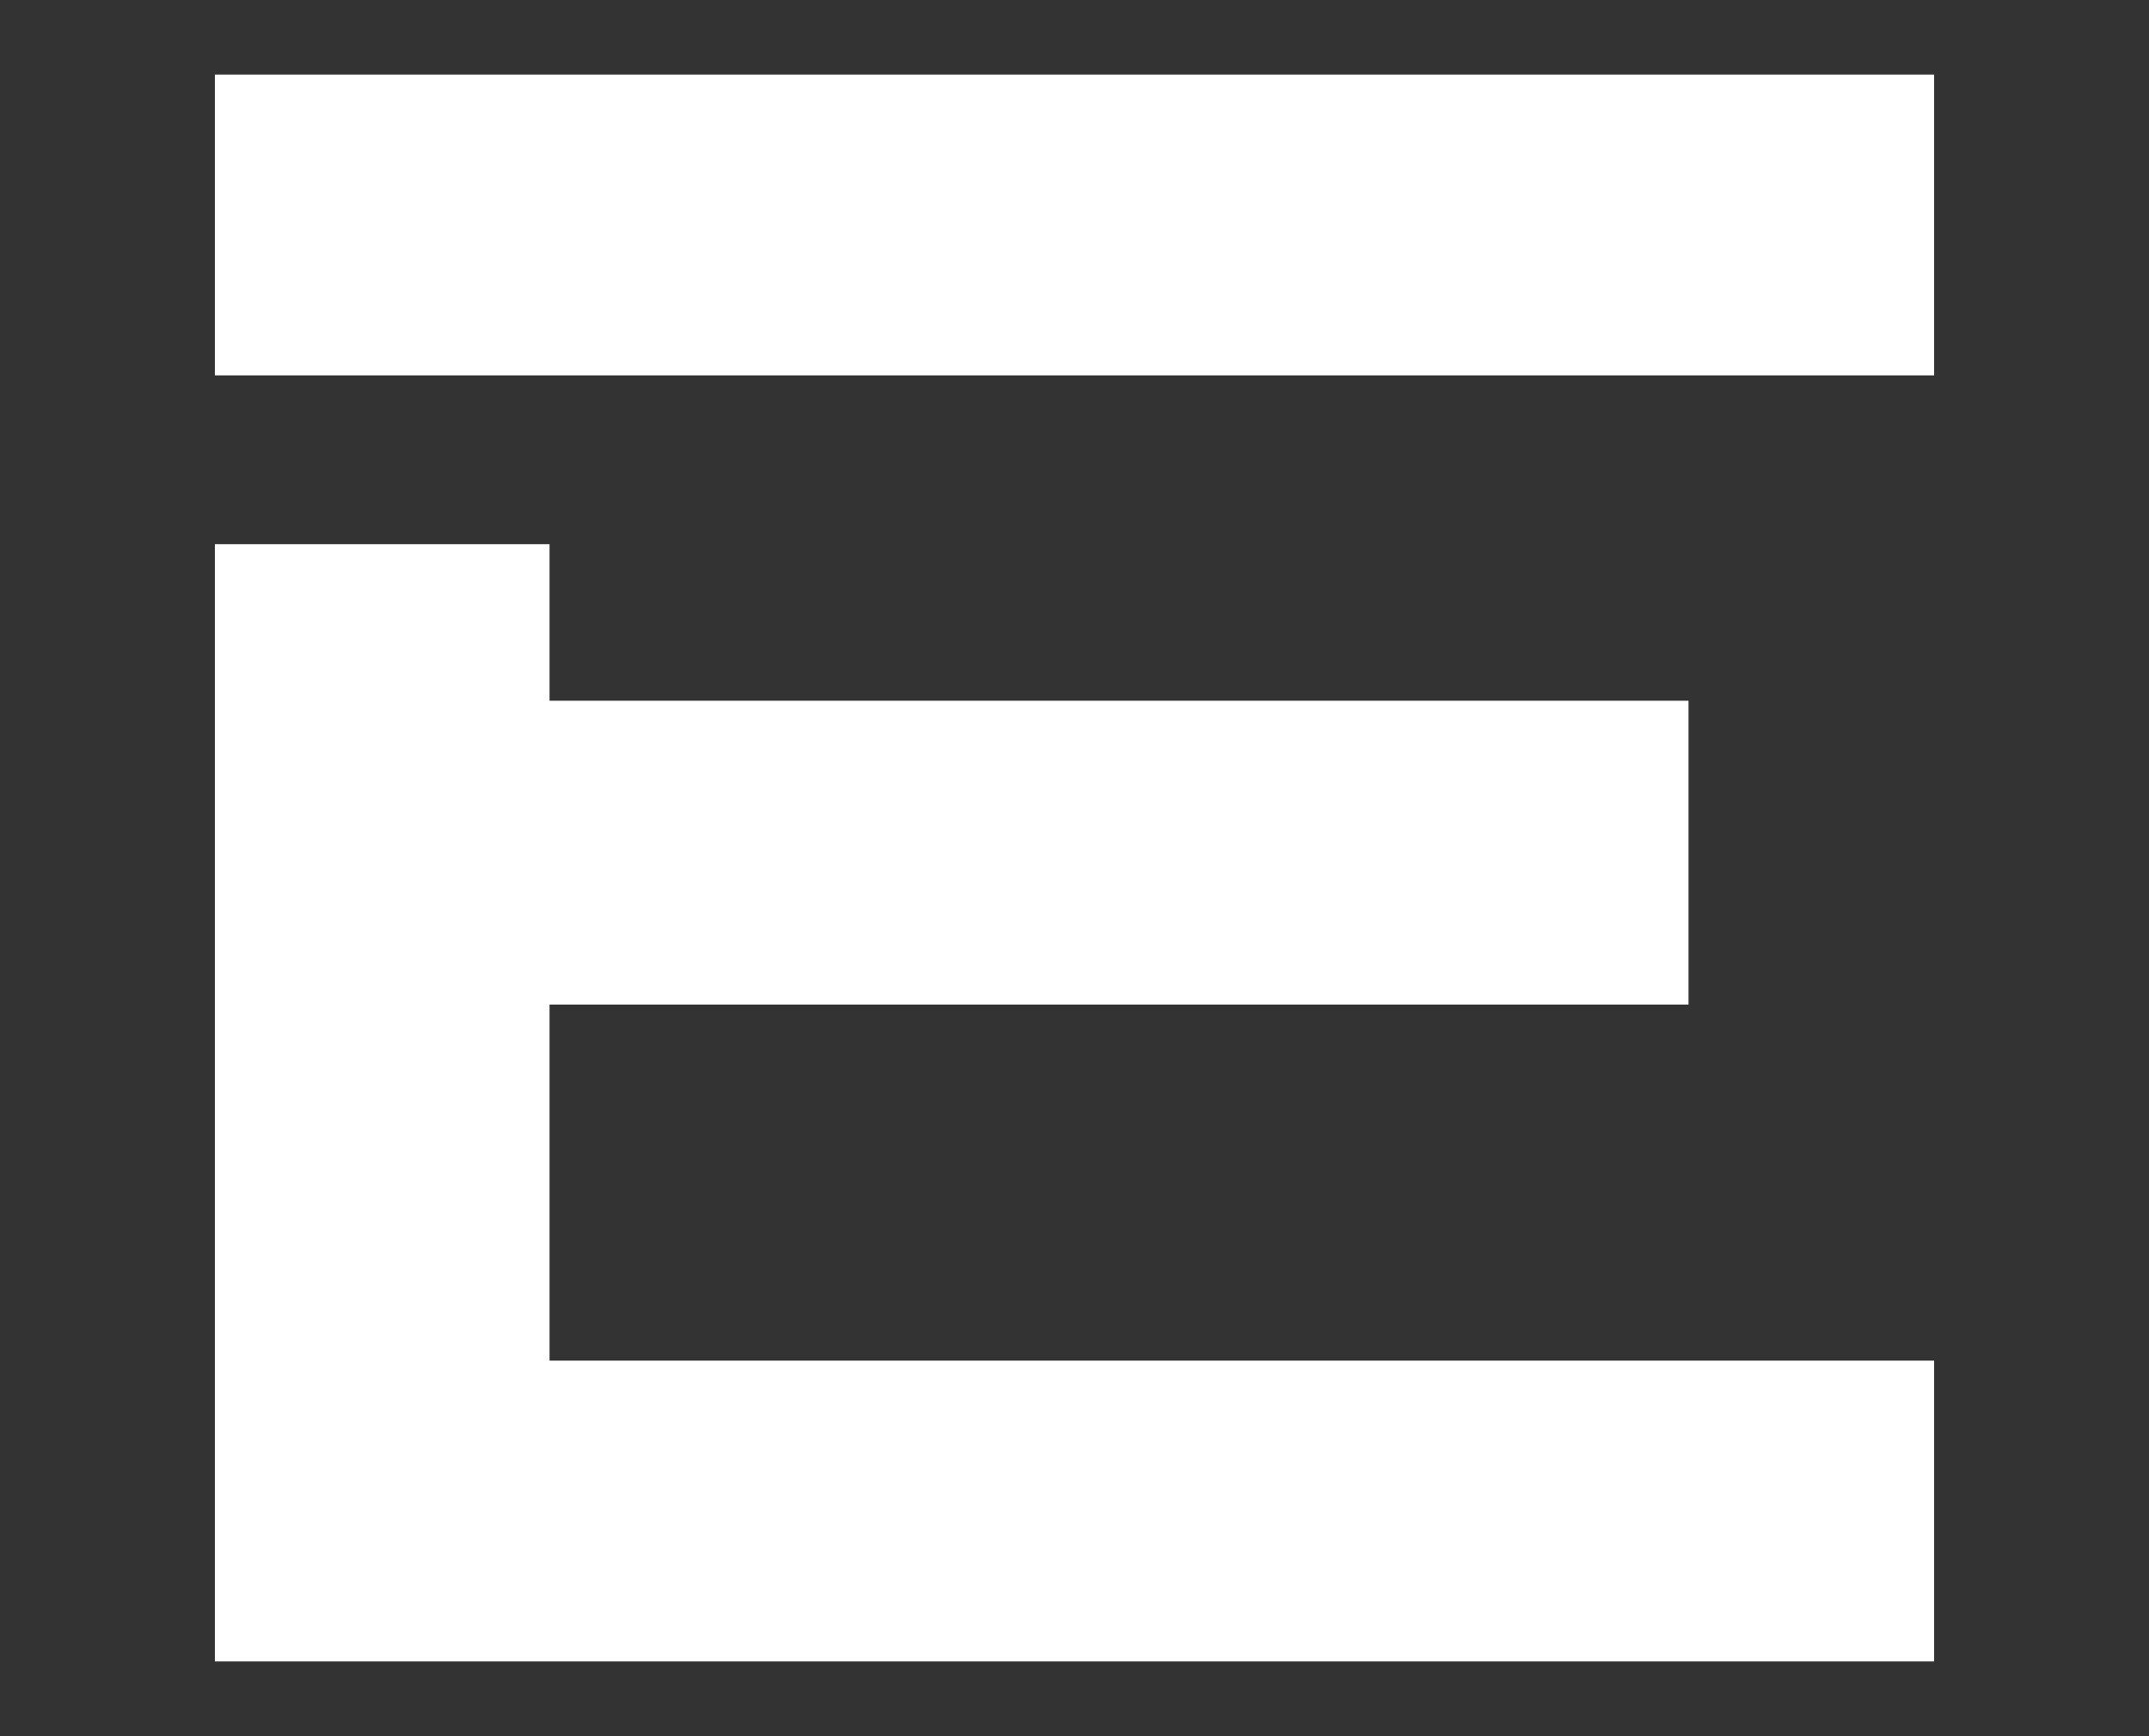
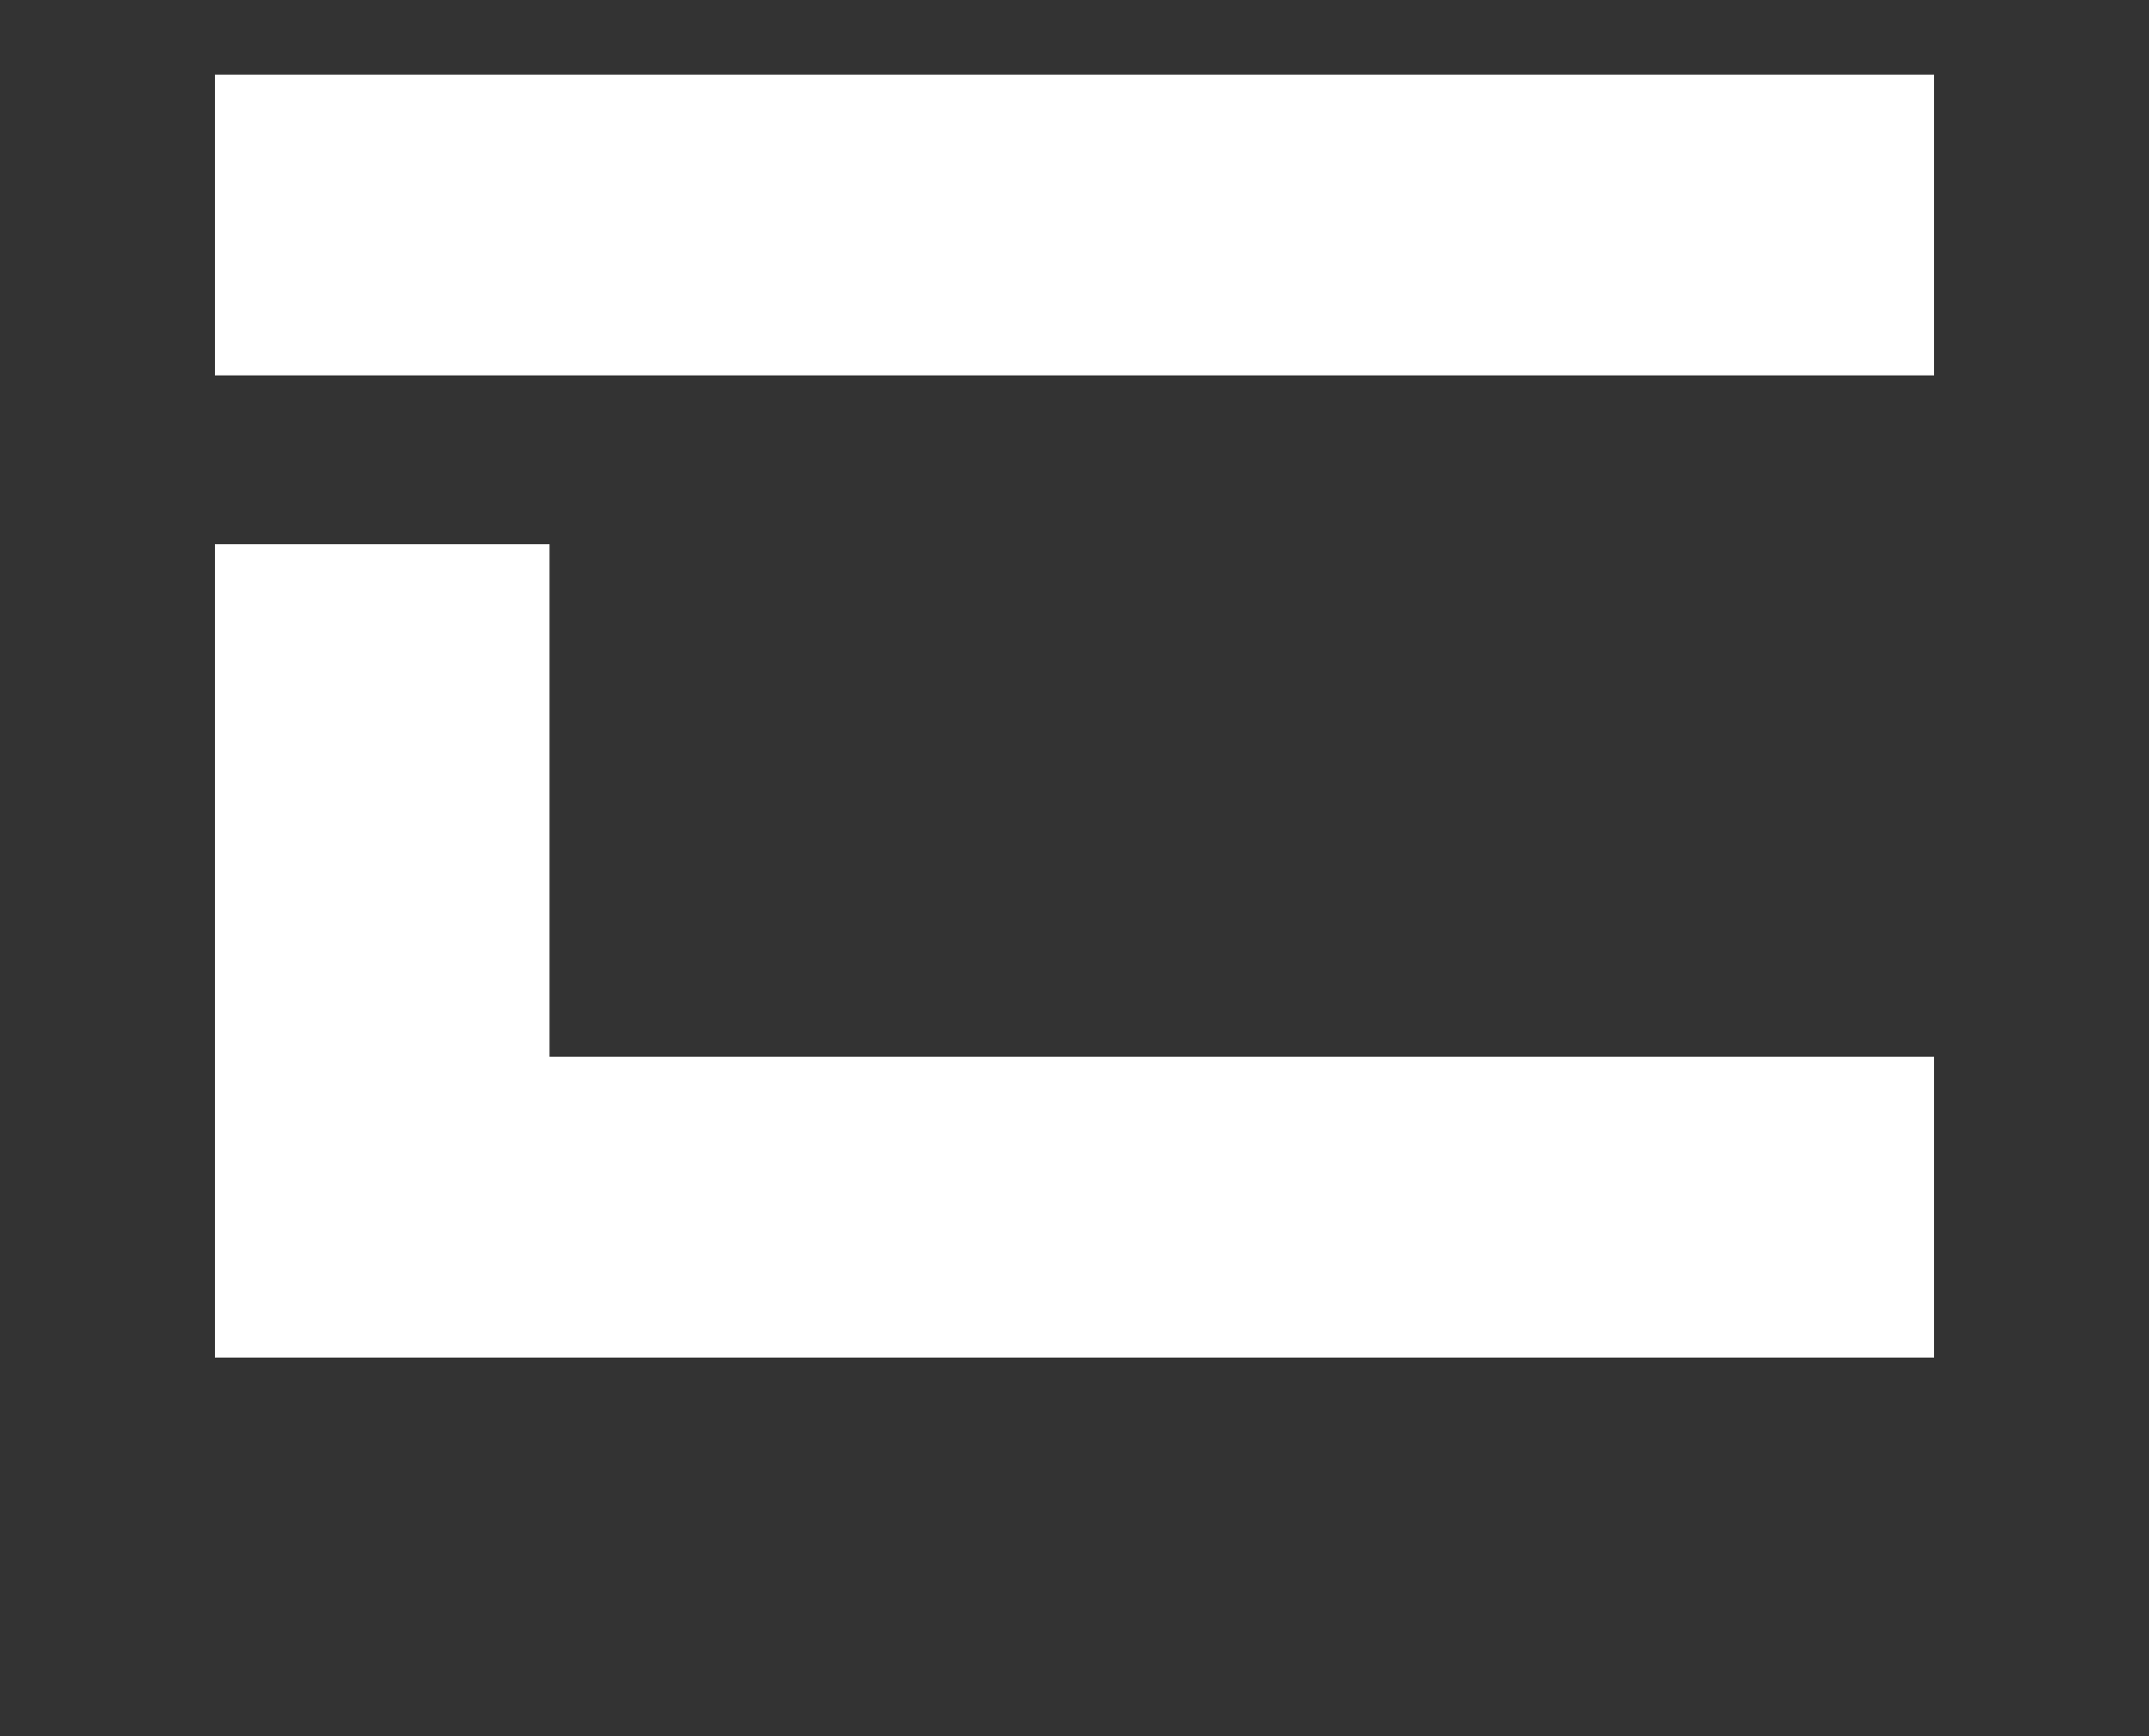
<svg xmlns="http://www.w3.org/2000/svg" id="Layer_1" viewBox="0 0 70 56.56">
  <rect x="0" y="0" width="70" height="56.56" fill="#333333" stroke="none" />
-   <path d="M7,2.43h56v9.8H7V2.43ZM17.9,17.73v5.1h37.1v9.9H17.9v11.6h45.1v9.8H7V17.73h10.9Z" fill="#fff" stroke-width="0" />
+   <path d="M7,2.43h56v9.8H7V2.43ZM17.9,17.73v5.1h37.1H17.9v11.6h45.1v9.8H7V17.73h10.9Z" fill="#fff" stroke-width="0" />
</svg>